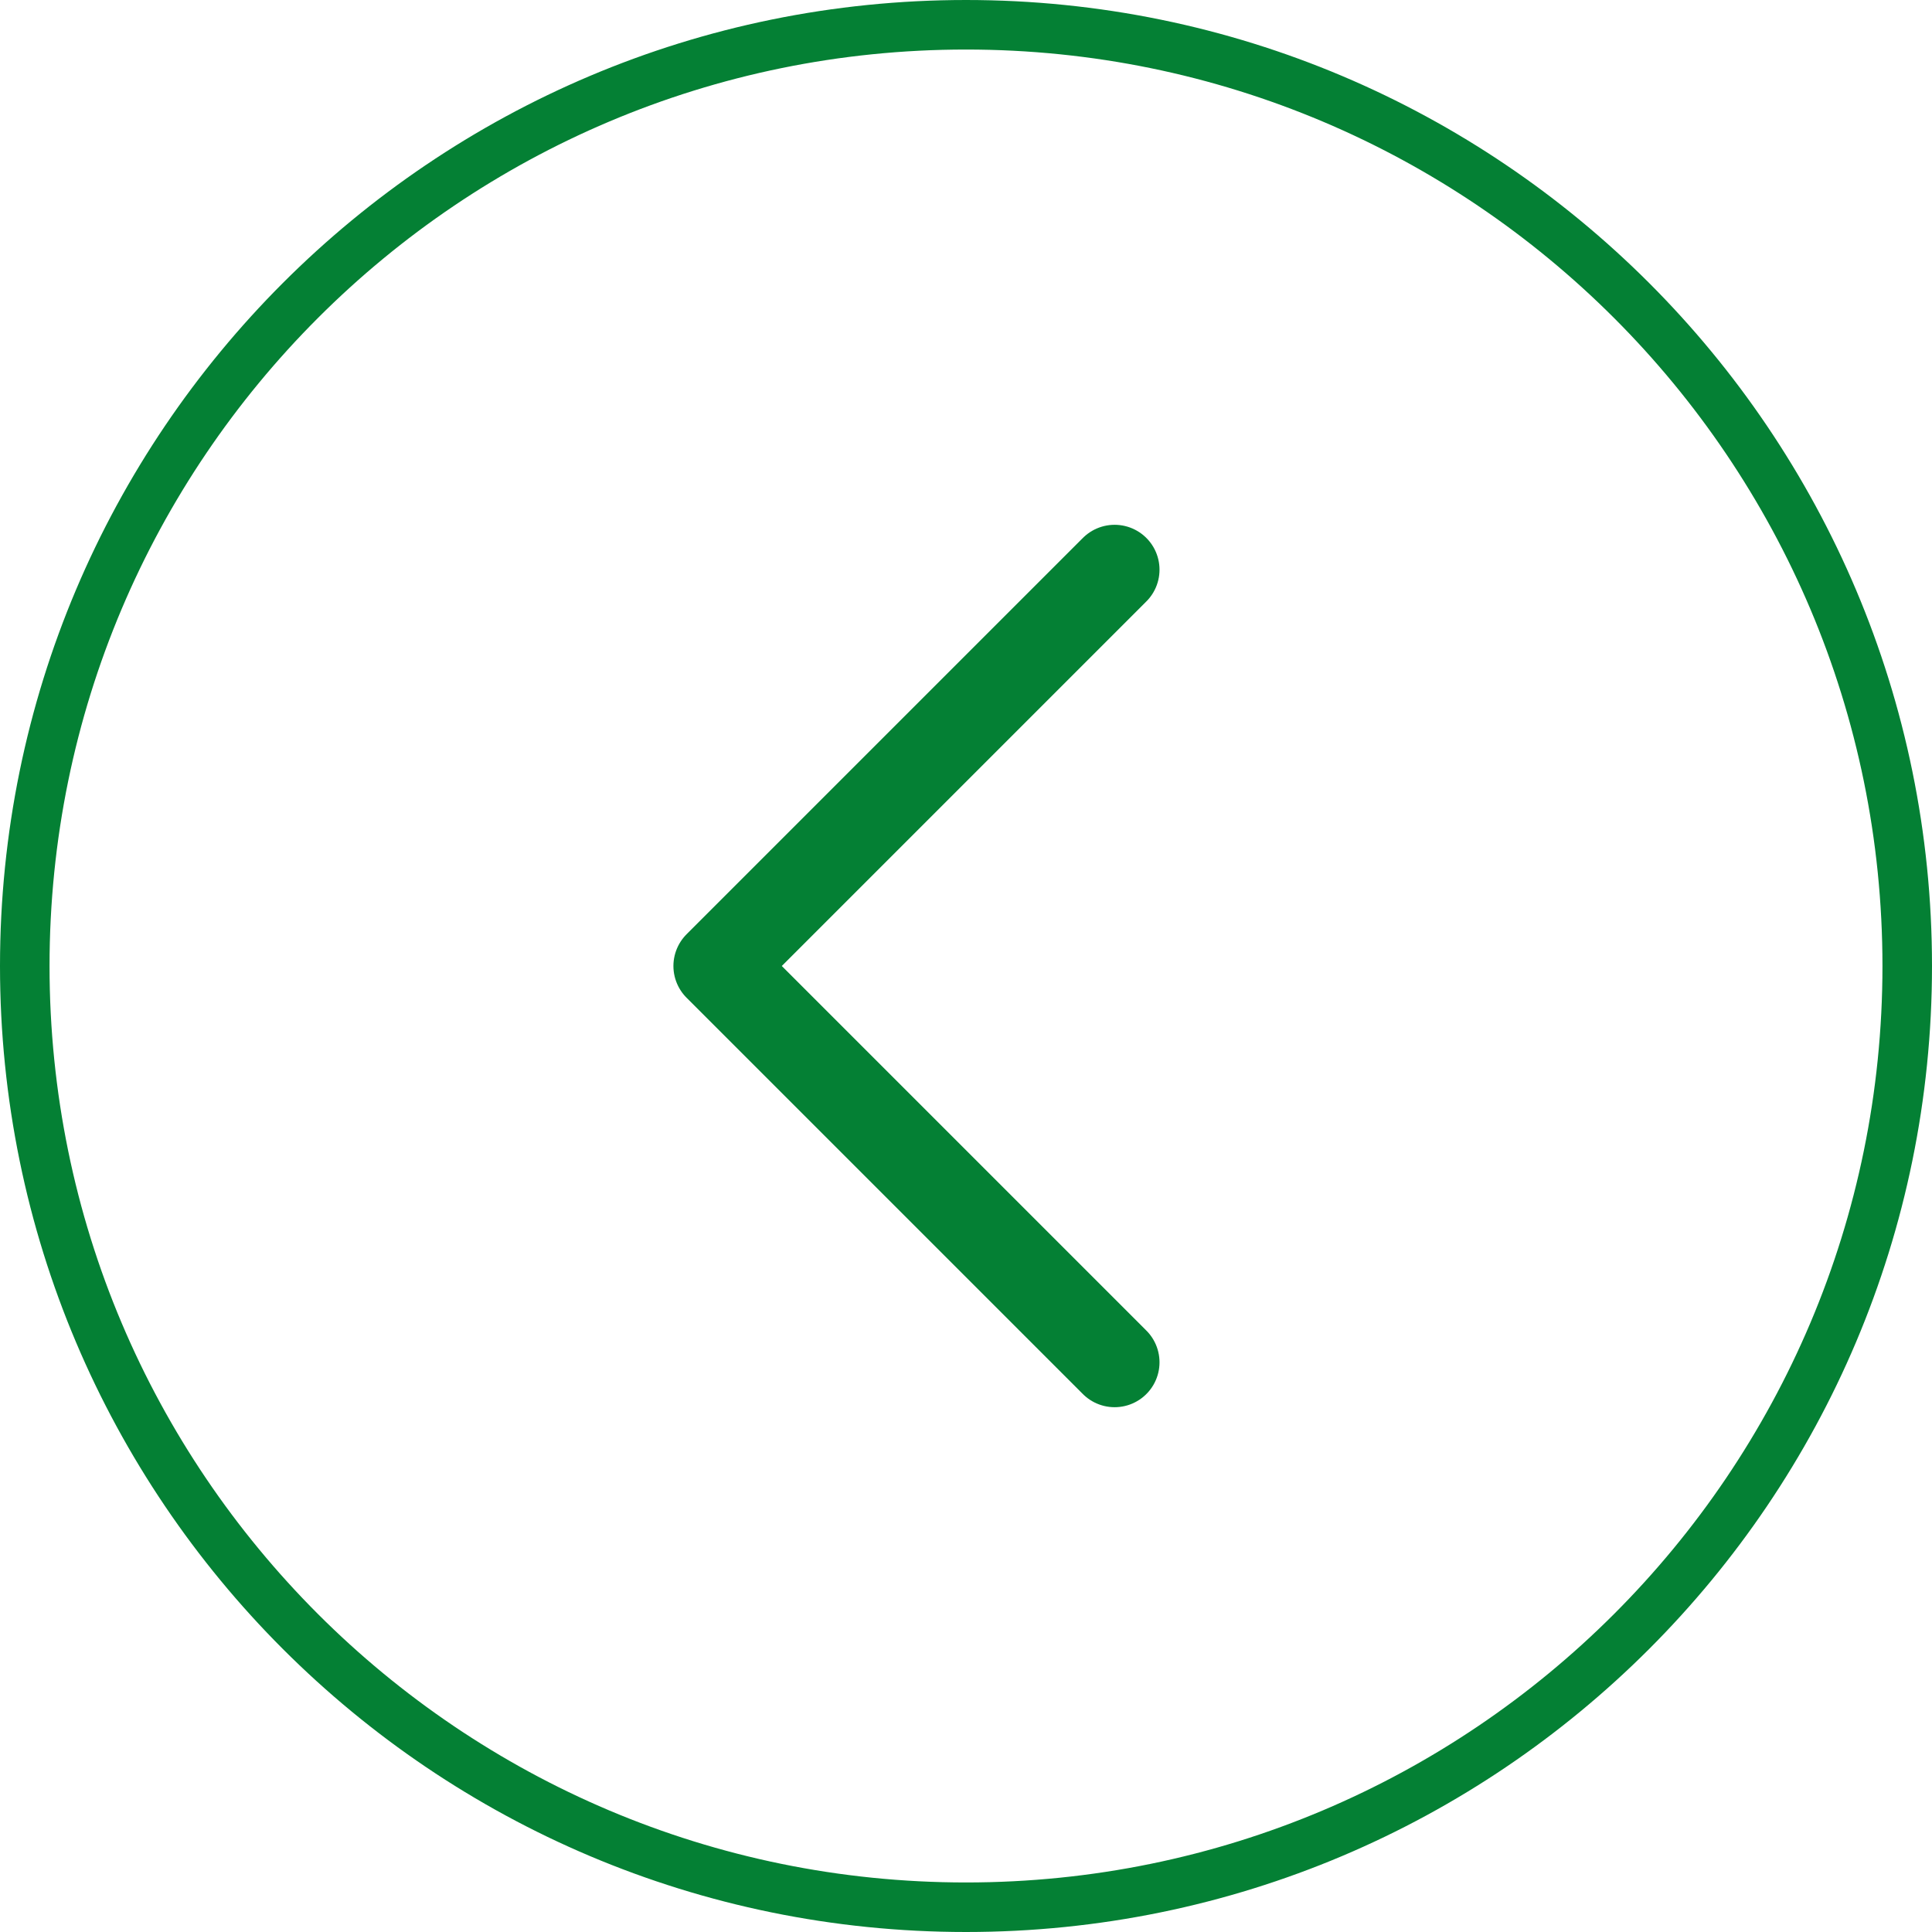
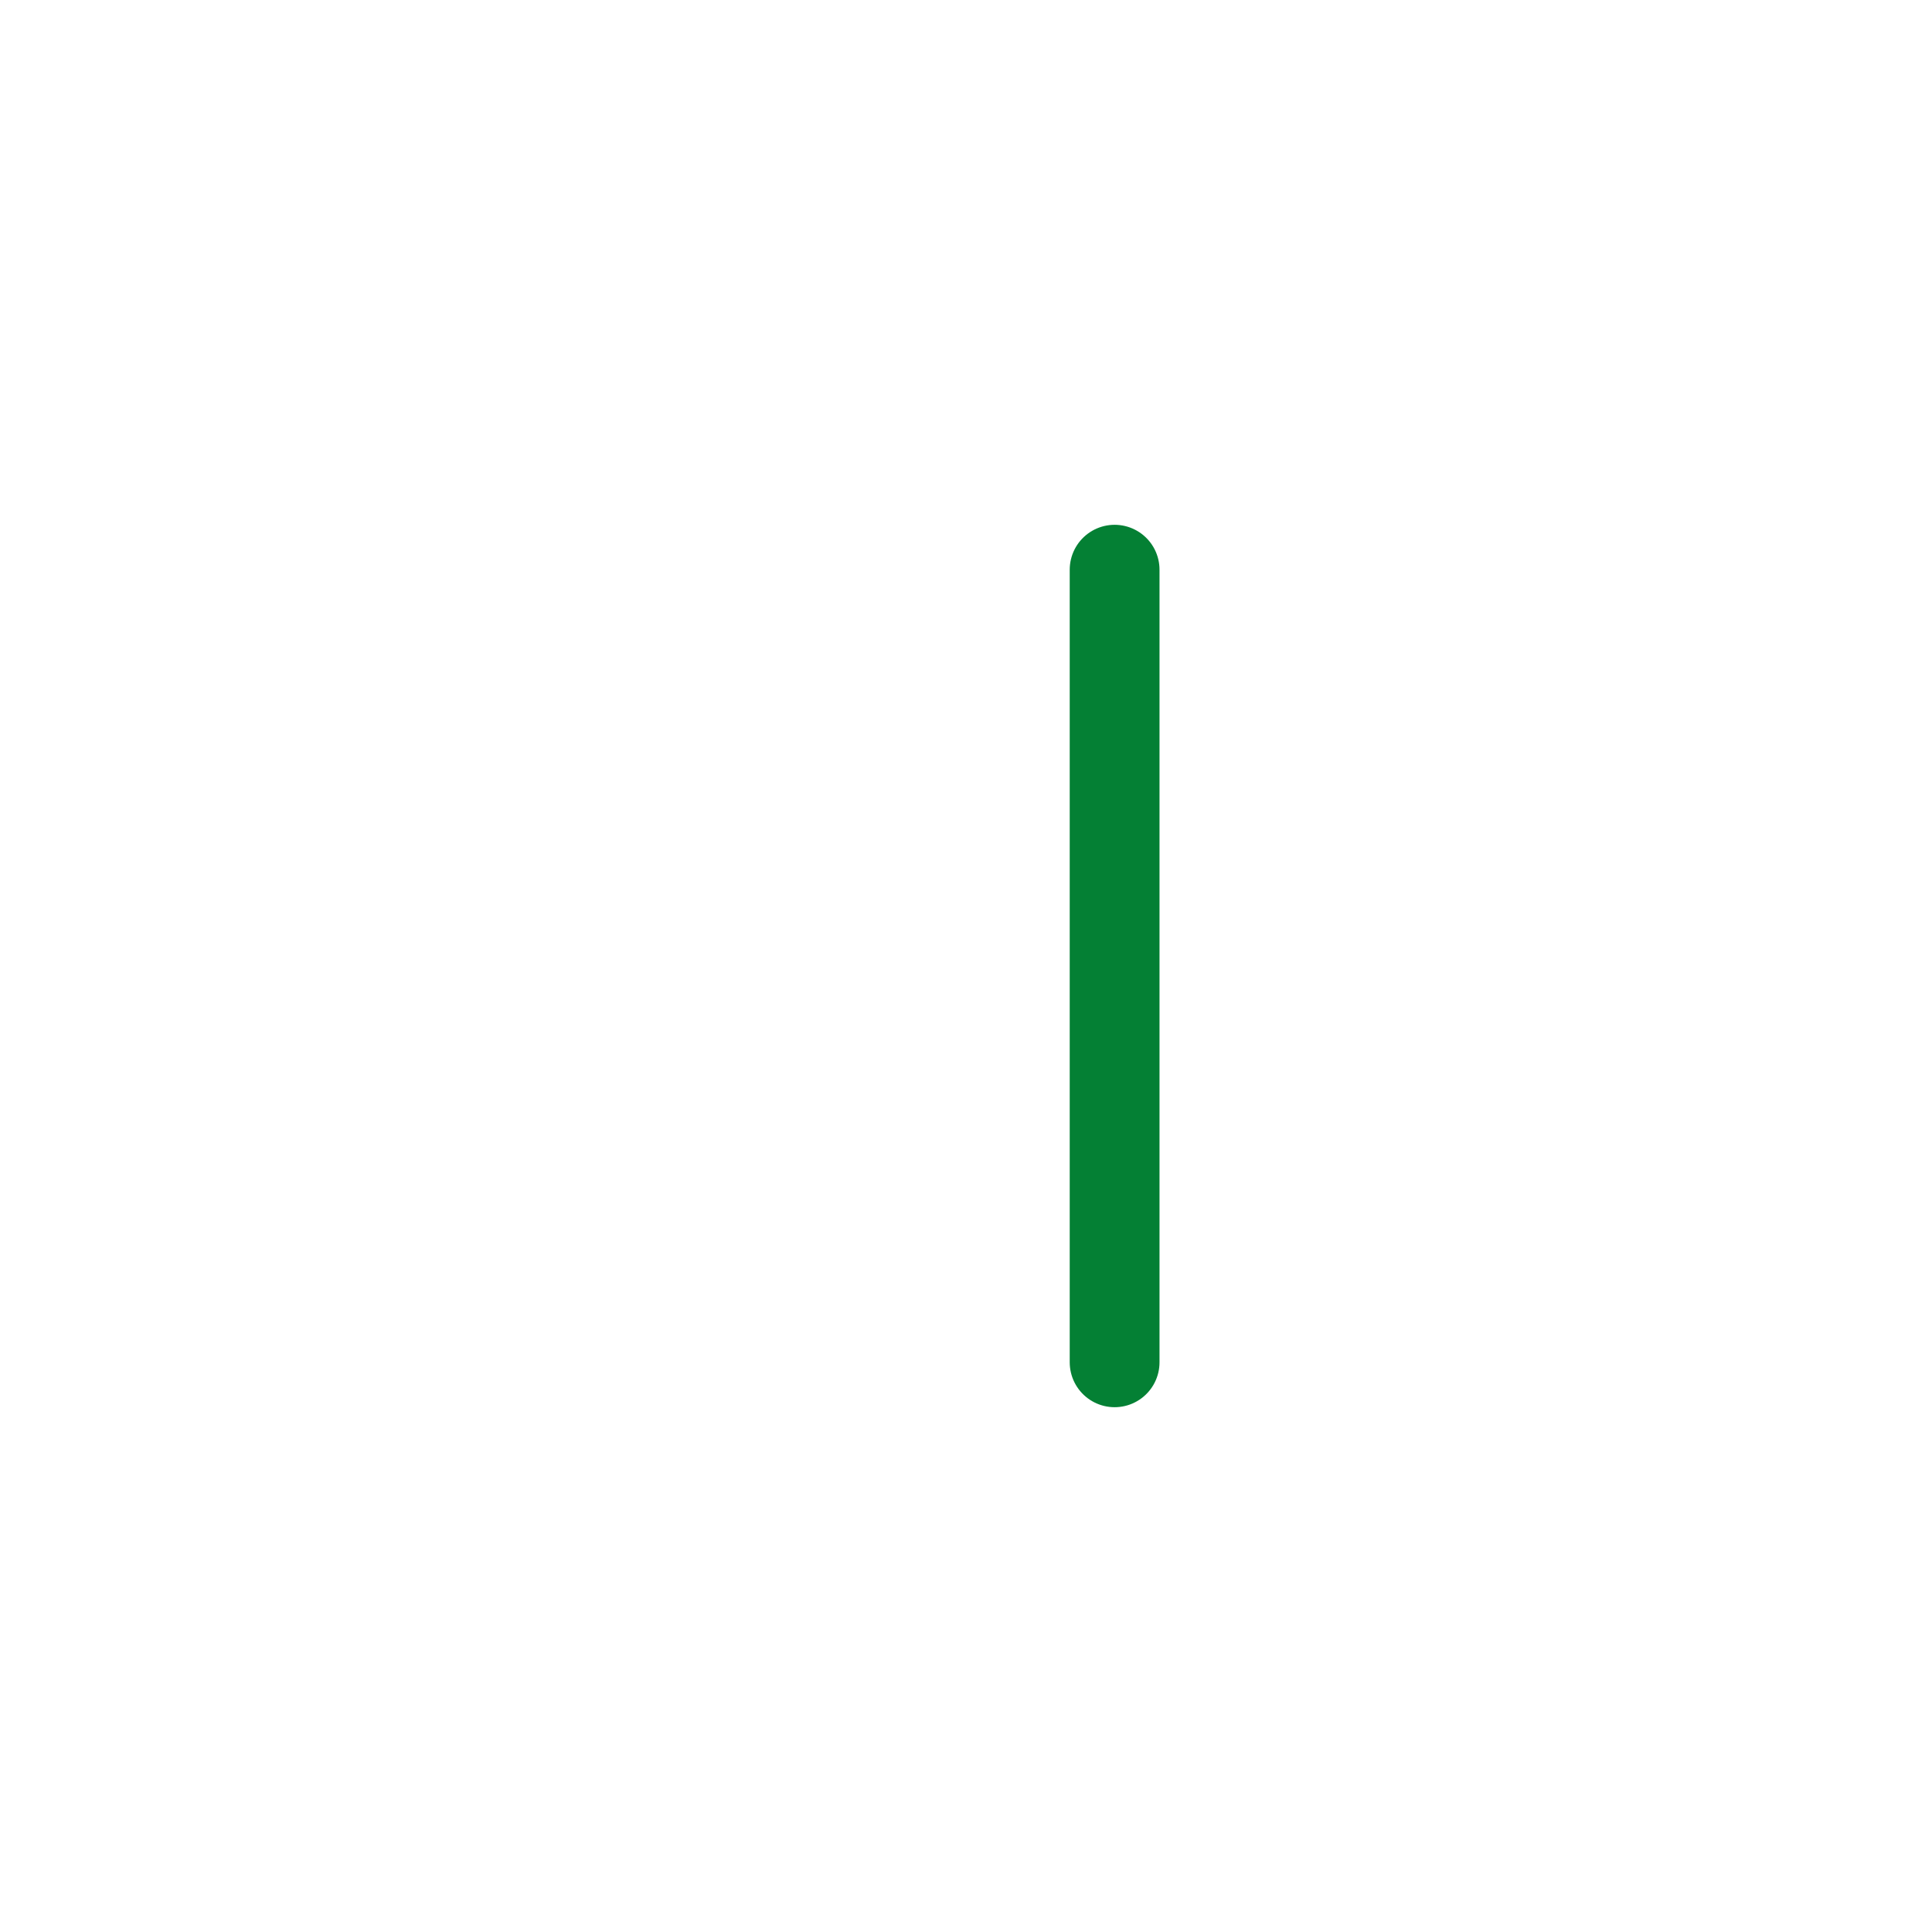
<svg xmlns="http://www.w3.org/2000/svg" width="156" height="156" viewBox="0 0 156 156" fill="none">
-   <path d="M78 2C119.974 2 154 36.026 154 78C154 119.974 119.974 154 78 154C36.026 154 2 119.974 2 78C2 36.026 36.026 2 78 2Z" stroke="#048034" stroke-width="4" />
-   <path d="M90 46L58 78L90 110" stroke="#048034" stroke-width="7.25" stroke-linecap="round" stroke-linejoin="round" />
+   <path d="M90 46L90 110" stroke="#048034" stroke-width="7.25" stroke-linecap="round" stroke-linejoin="round" />
</svg>